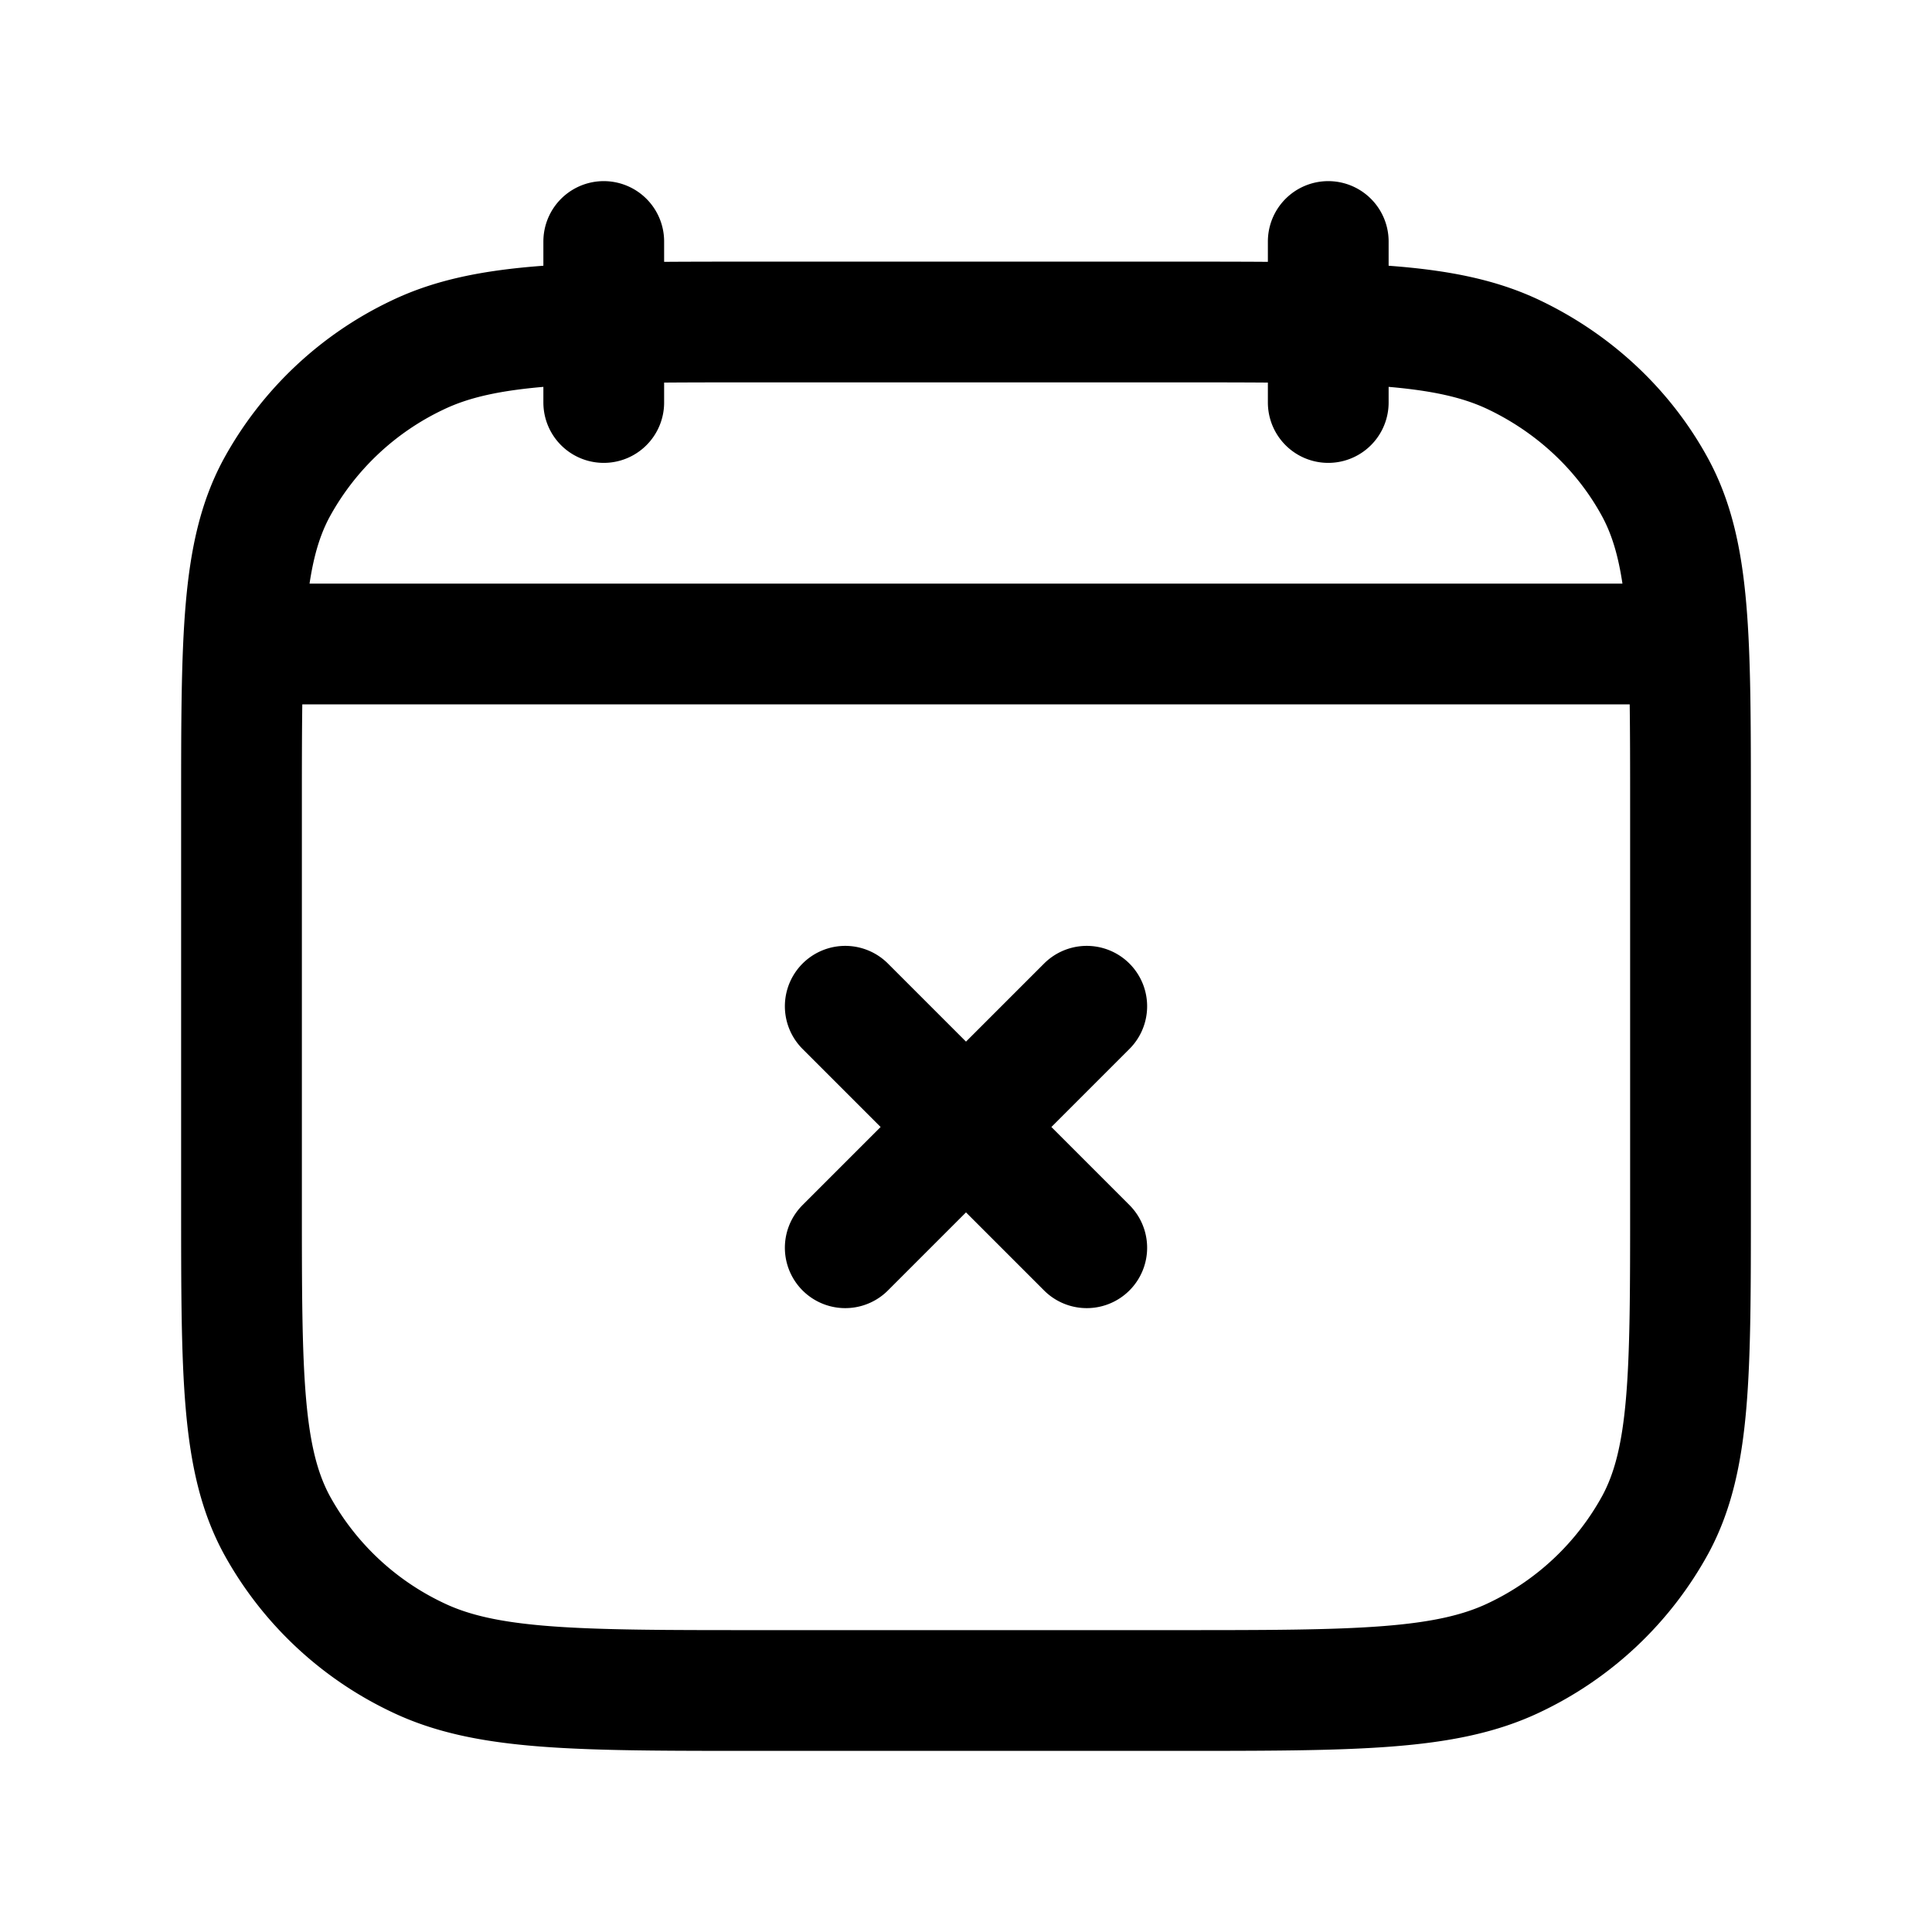
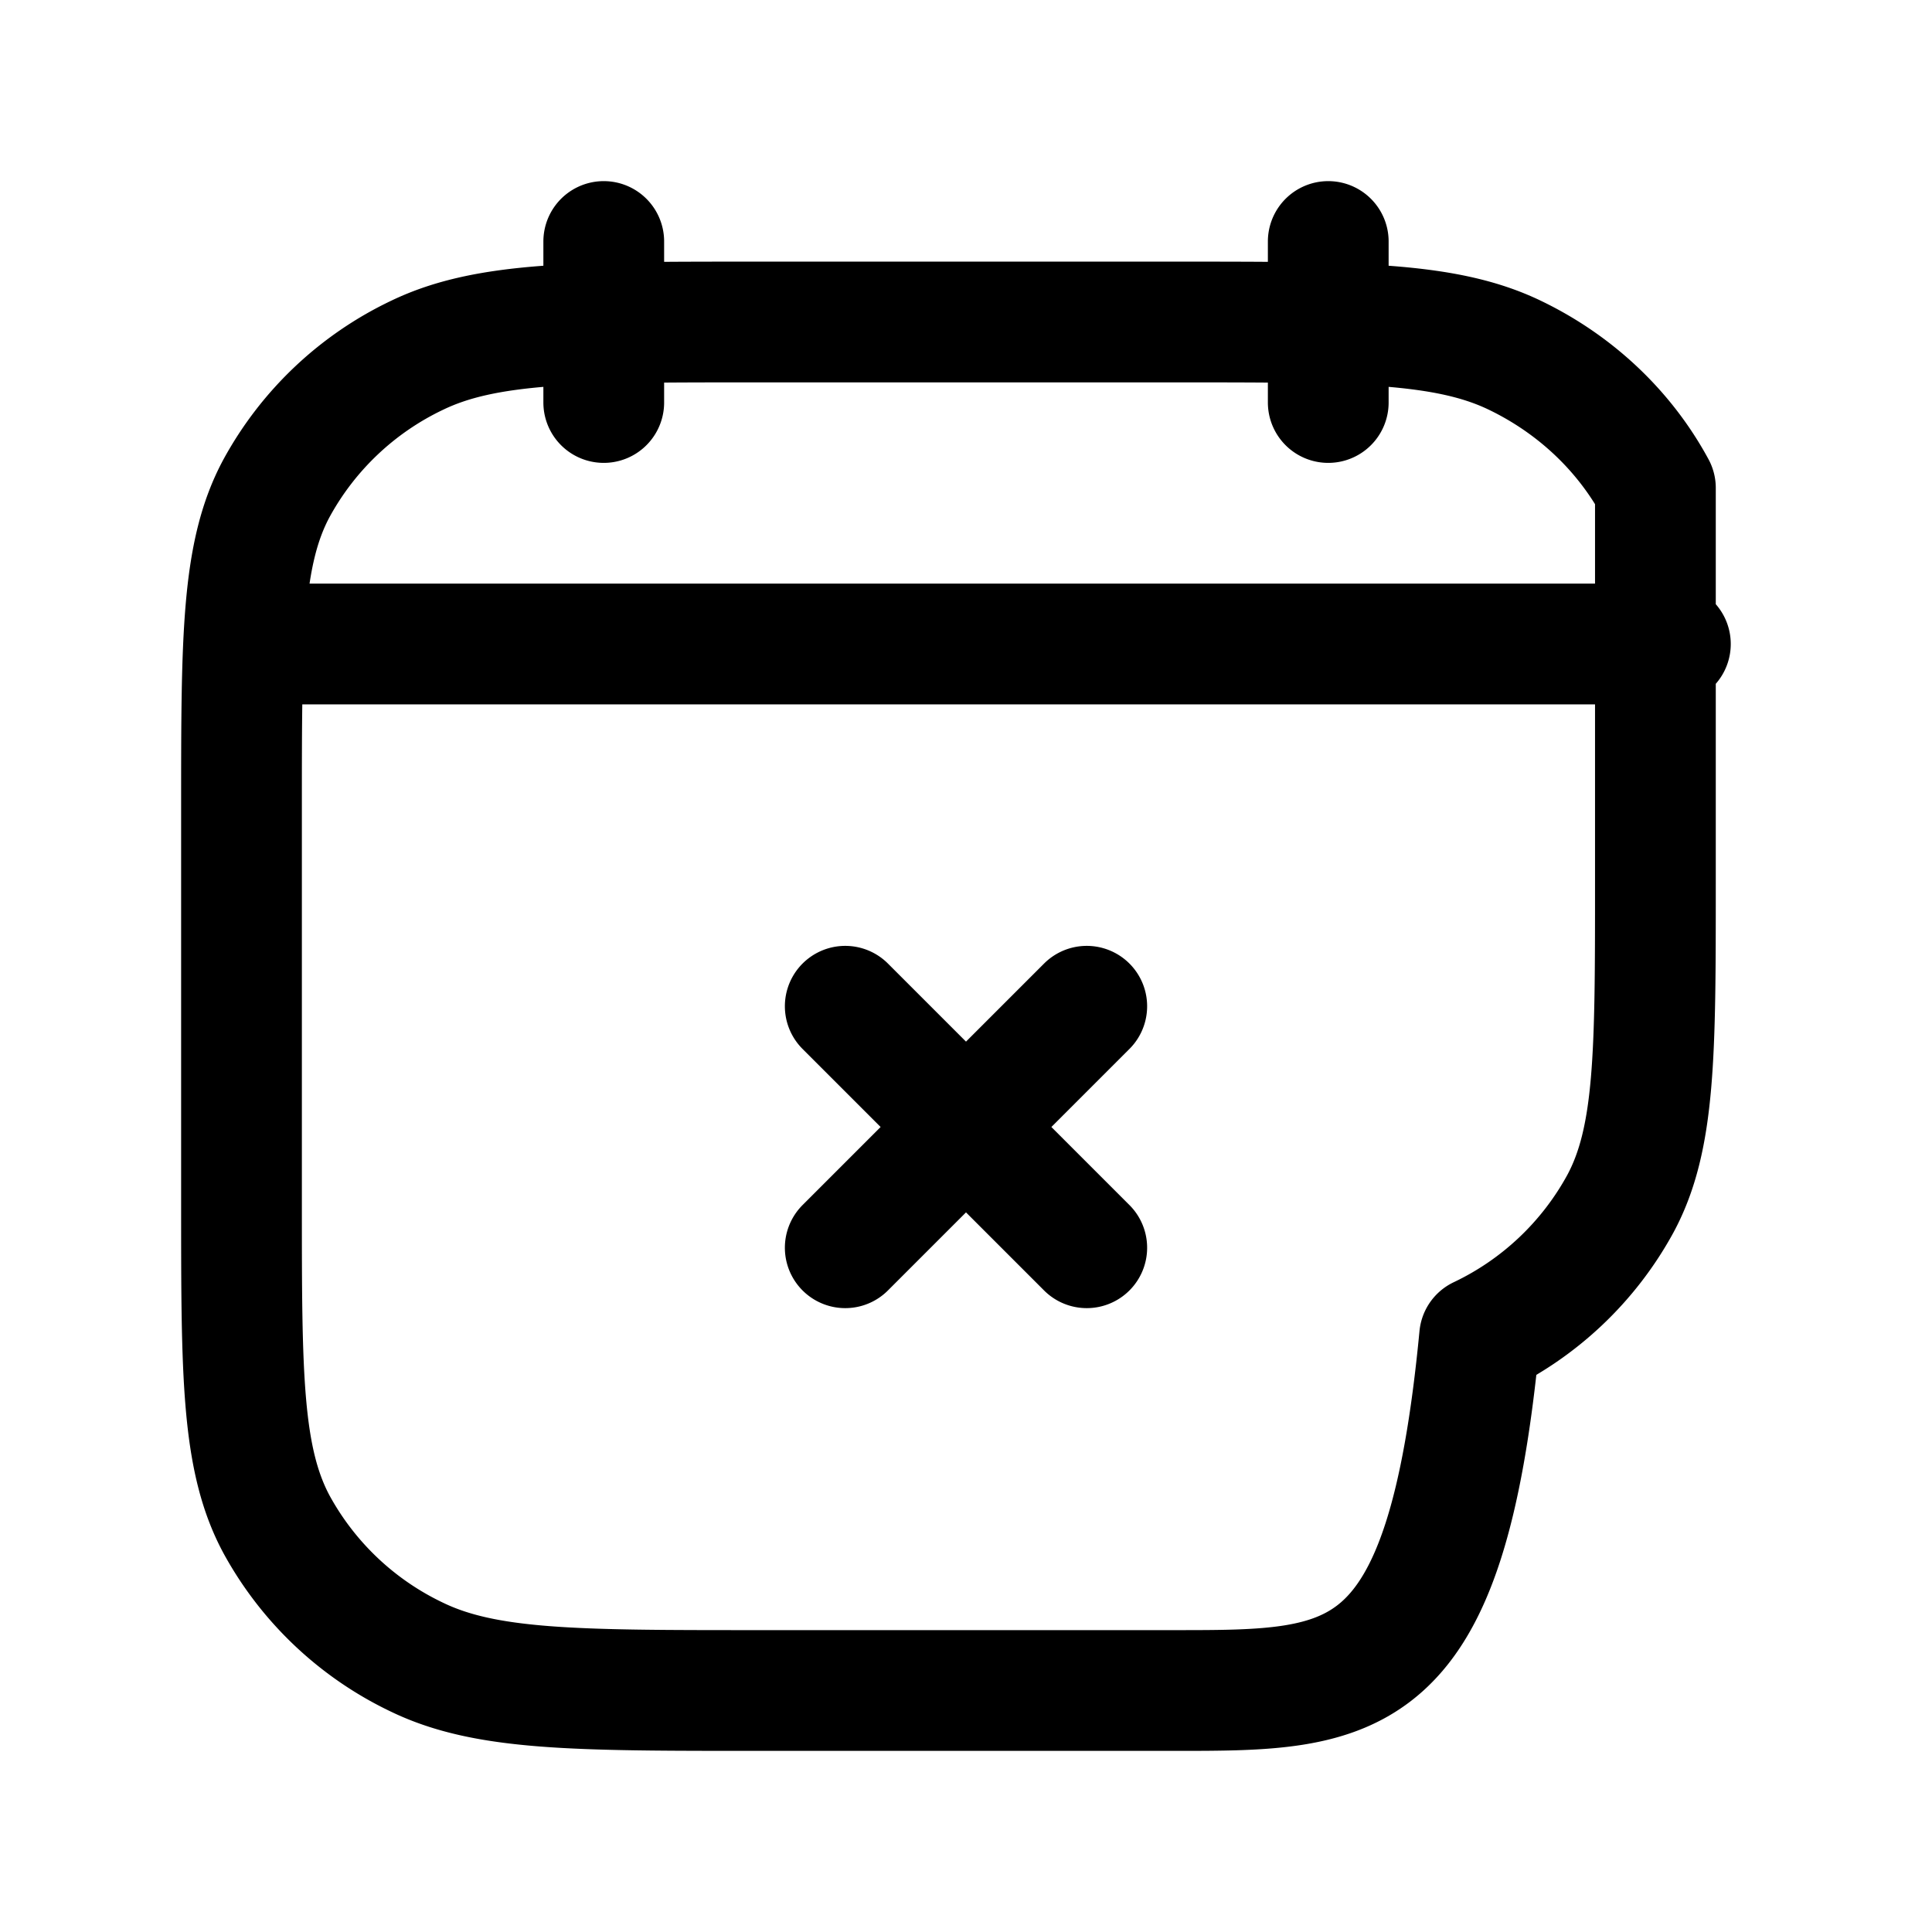
<svg xmlns="http://www.w3.org/2000/svg" width="800" height="800" viewBox="0 0 24 24">
-   <path fill="none" stroke="currentColor" stroke-linecap="round" stroke-linejoin="round" stroke-width="1.5" d="M16.5 5V3m-9 2V3M3.25 8h17.5M10.5 12.5l3 3m0-3l-3 3M3 10.044c0-2.115 0-3.173.436-3.981a3.896 3.896 0 0 1 1.748-1.651C6.04 4 7.16 4 9.4 4h5.2c2.24 0 3.36 0 4.216.412c.753.362 1.364.94 1.748 1.65c.436.81.436 1.868.436 3.983v4.912c0 2.115 0 3.173-.436 3.981a3.896 3.896 0 0 1-1.748 1.651C17.96 21 16.84 21 14.6 21H9.4c-2.24 0-3.36 0-4.216-.412a3.896 3.896 0 0 1-1.748-1.65C3 18.128 3 17.07 3 14.955z" />
+   <path fill="none" stroke="currentColor" stroke-linecap="round" stroke-linejoin="round" stroke-width="1.5" d="M16.5 5V3m-9 2V3M3.25 8h17.5M10.5 12.5l3 3m0-3l-3 3M3 10.044c0-2.115 0-3.173.436-3.981a3.896 3.896 0 0 1 1.748-1.651C6.04 4 7.16 4 9.4 4h5.2c2.24 0 3.36 0 4.216.412c.753.362 1.364.94 1.748 1.65v4.912c0 2.115 0 3.173-.436 3.981a3.896 3.896 0 0 1-1.748 1.651C17.96 21 16.84 21 14.6 21H9.4c-2.24 0-3.36 0-4.216-.412a3.896 3.896 0 0 1-1.748-1.65C3 18.128 3 17.07 3 14.955z" />
</svg>